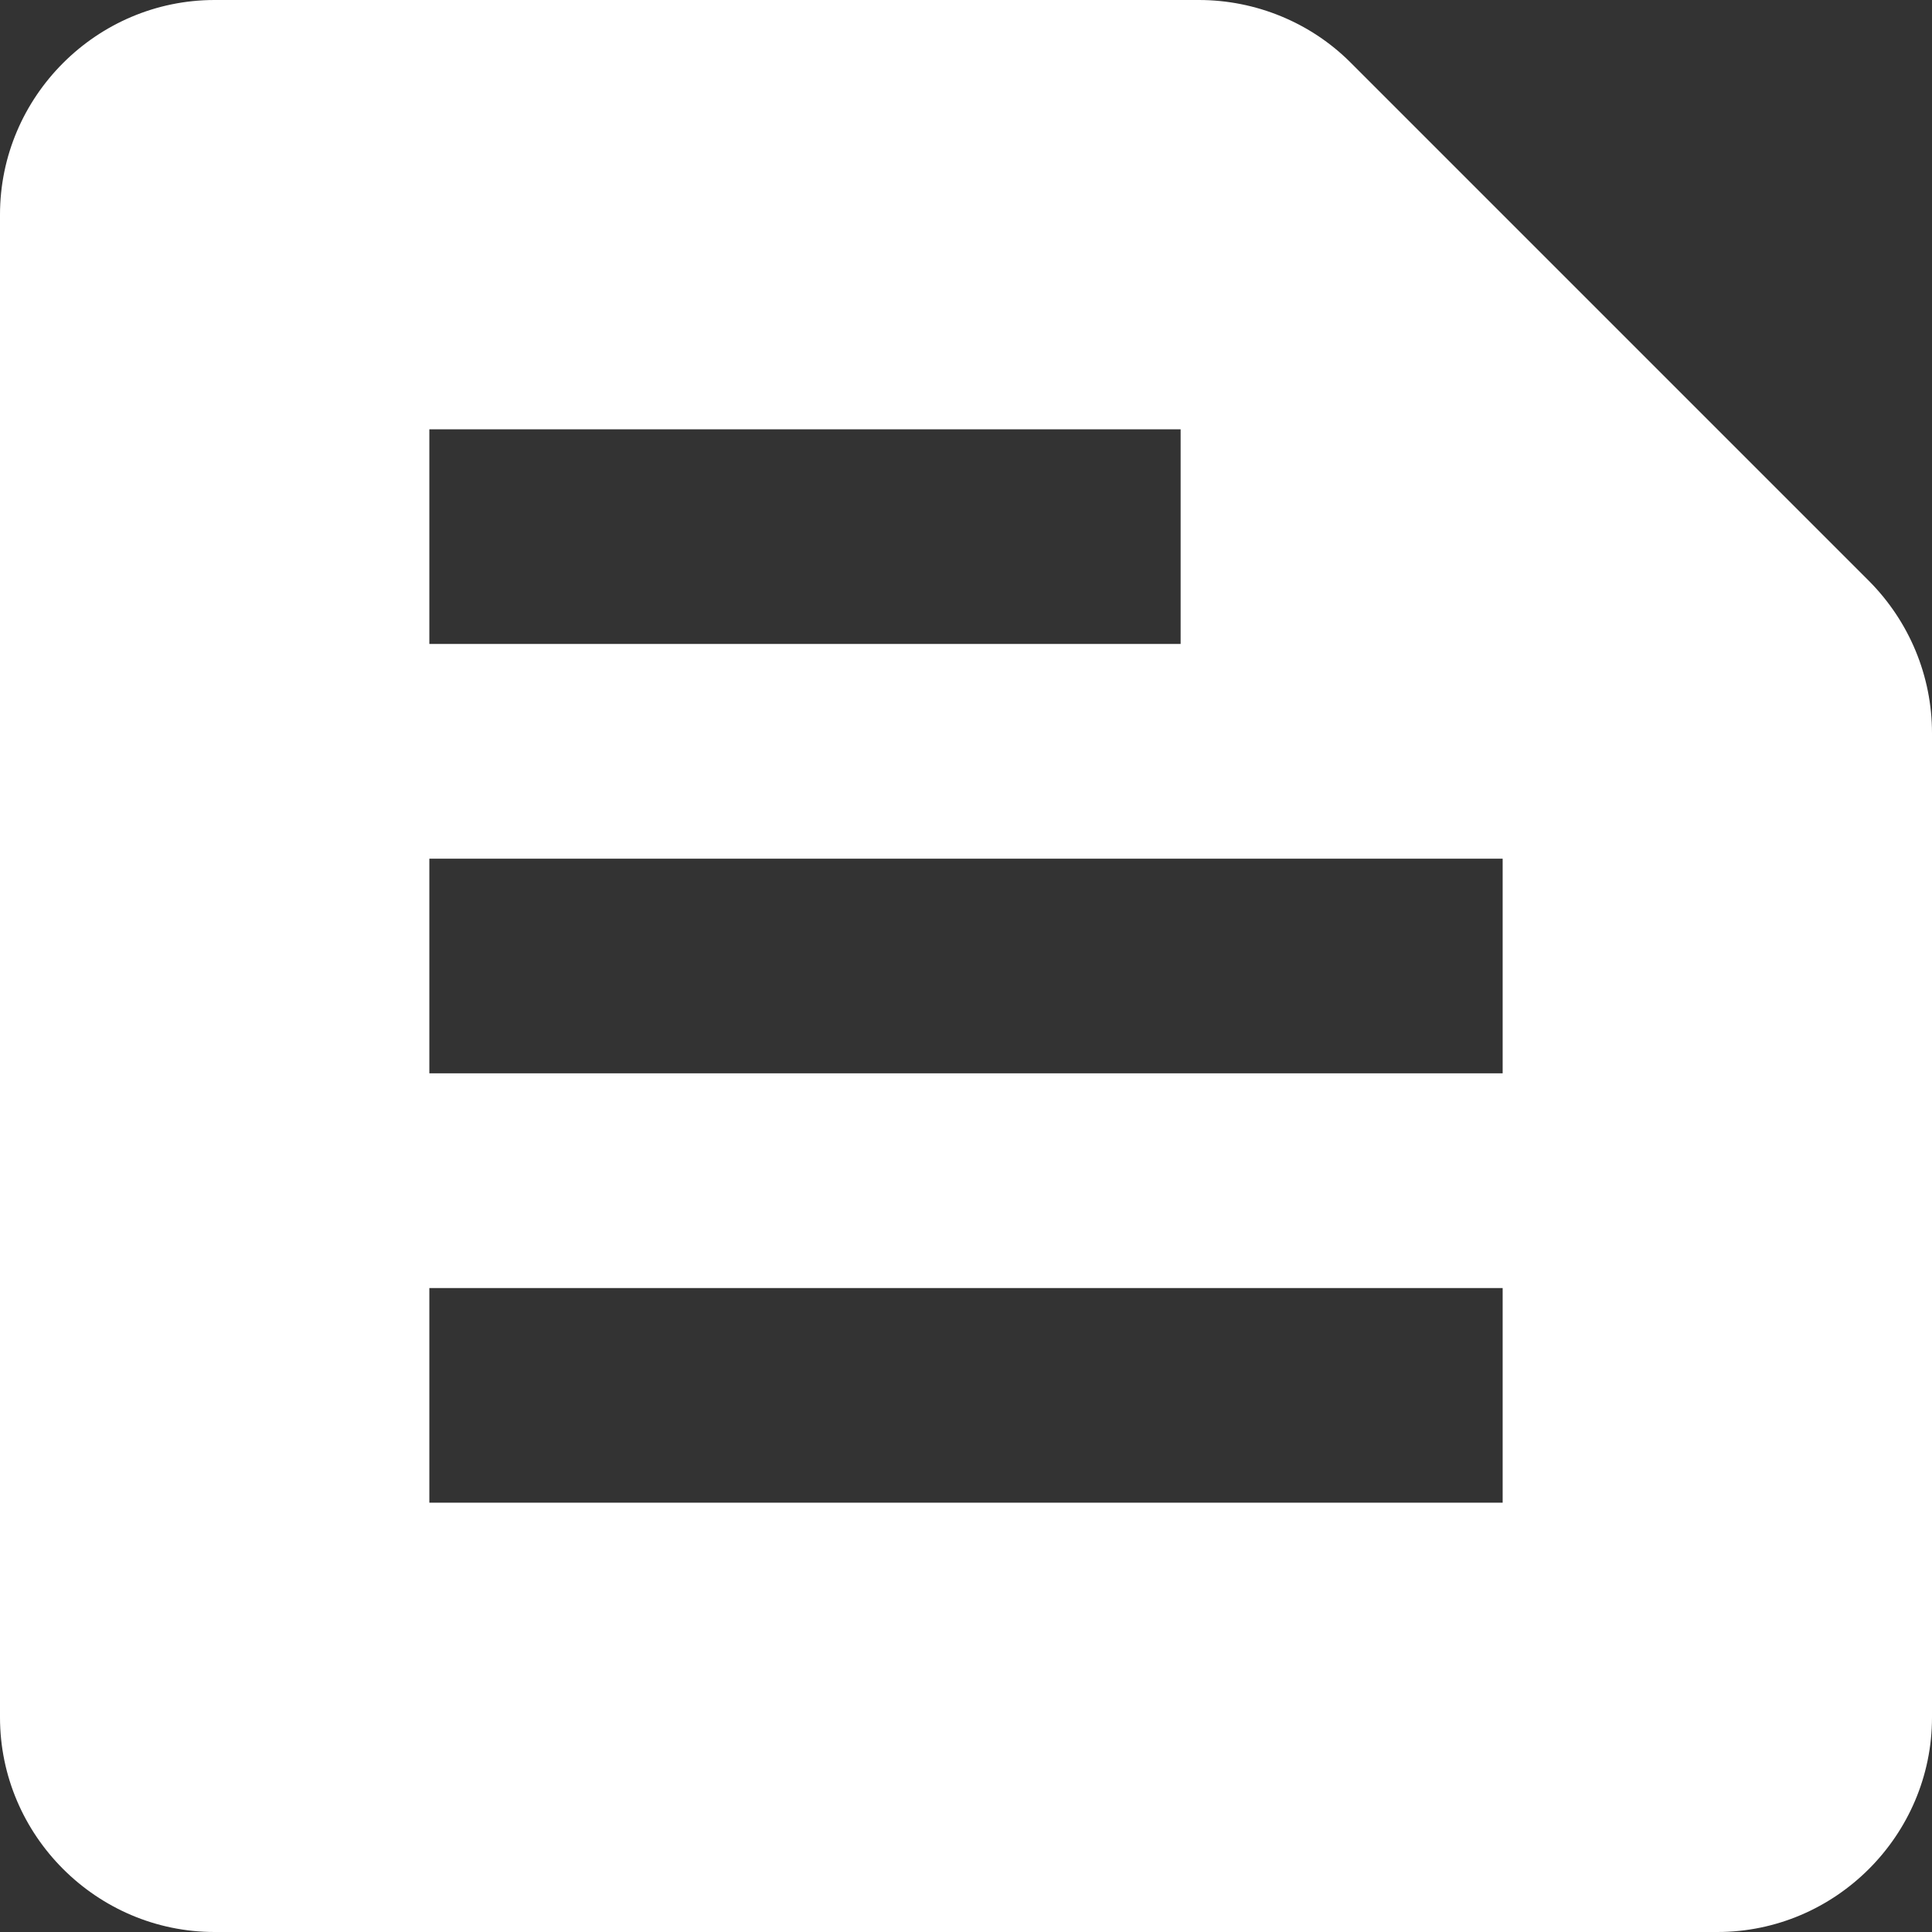
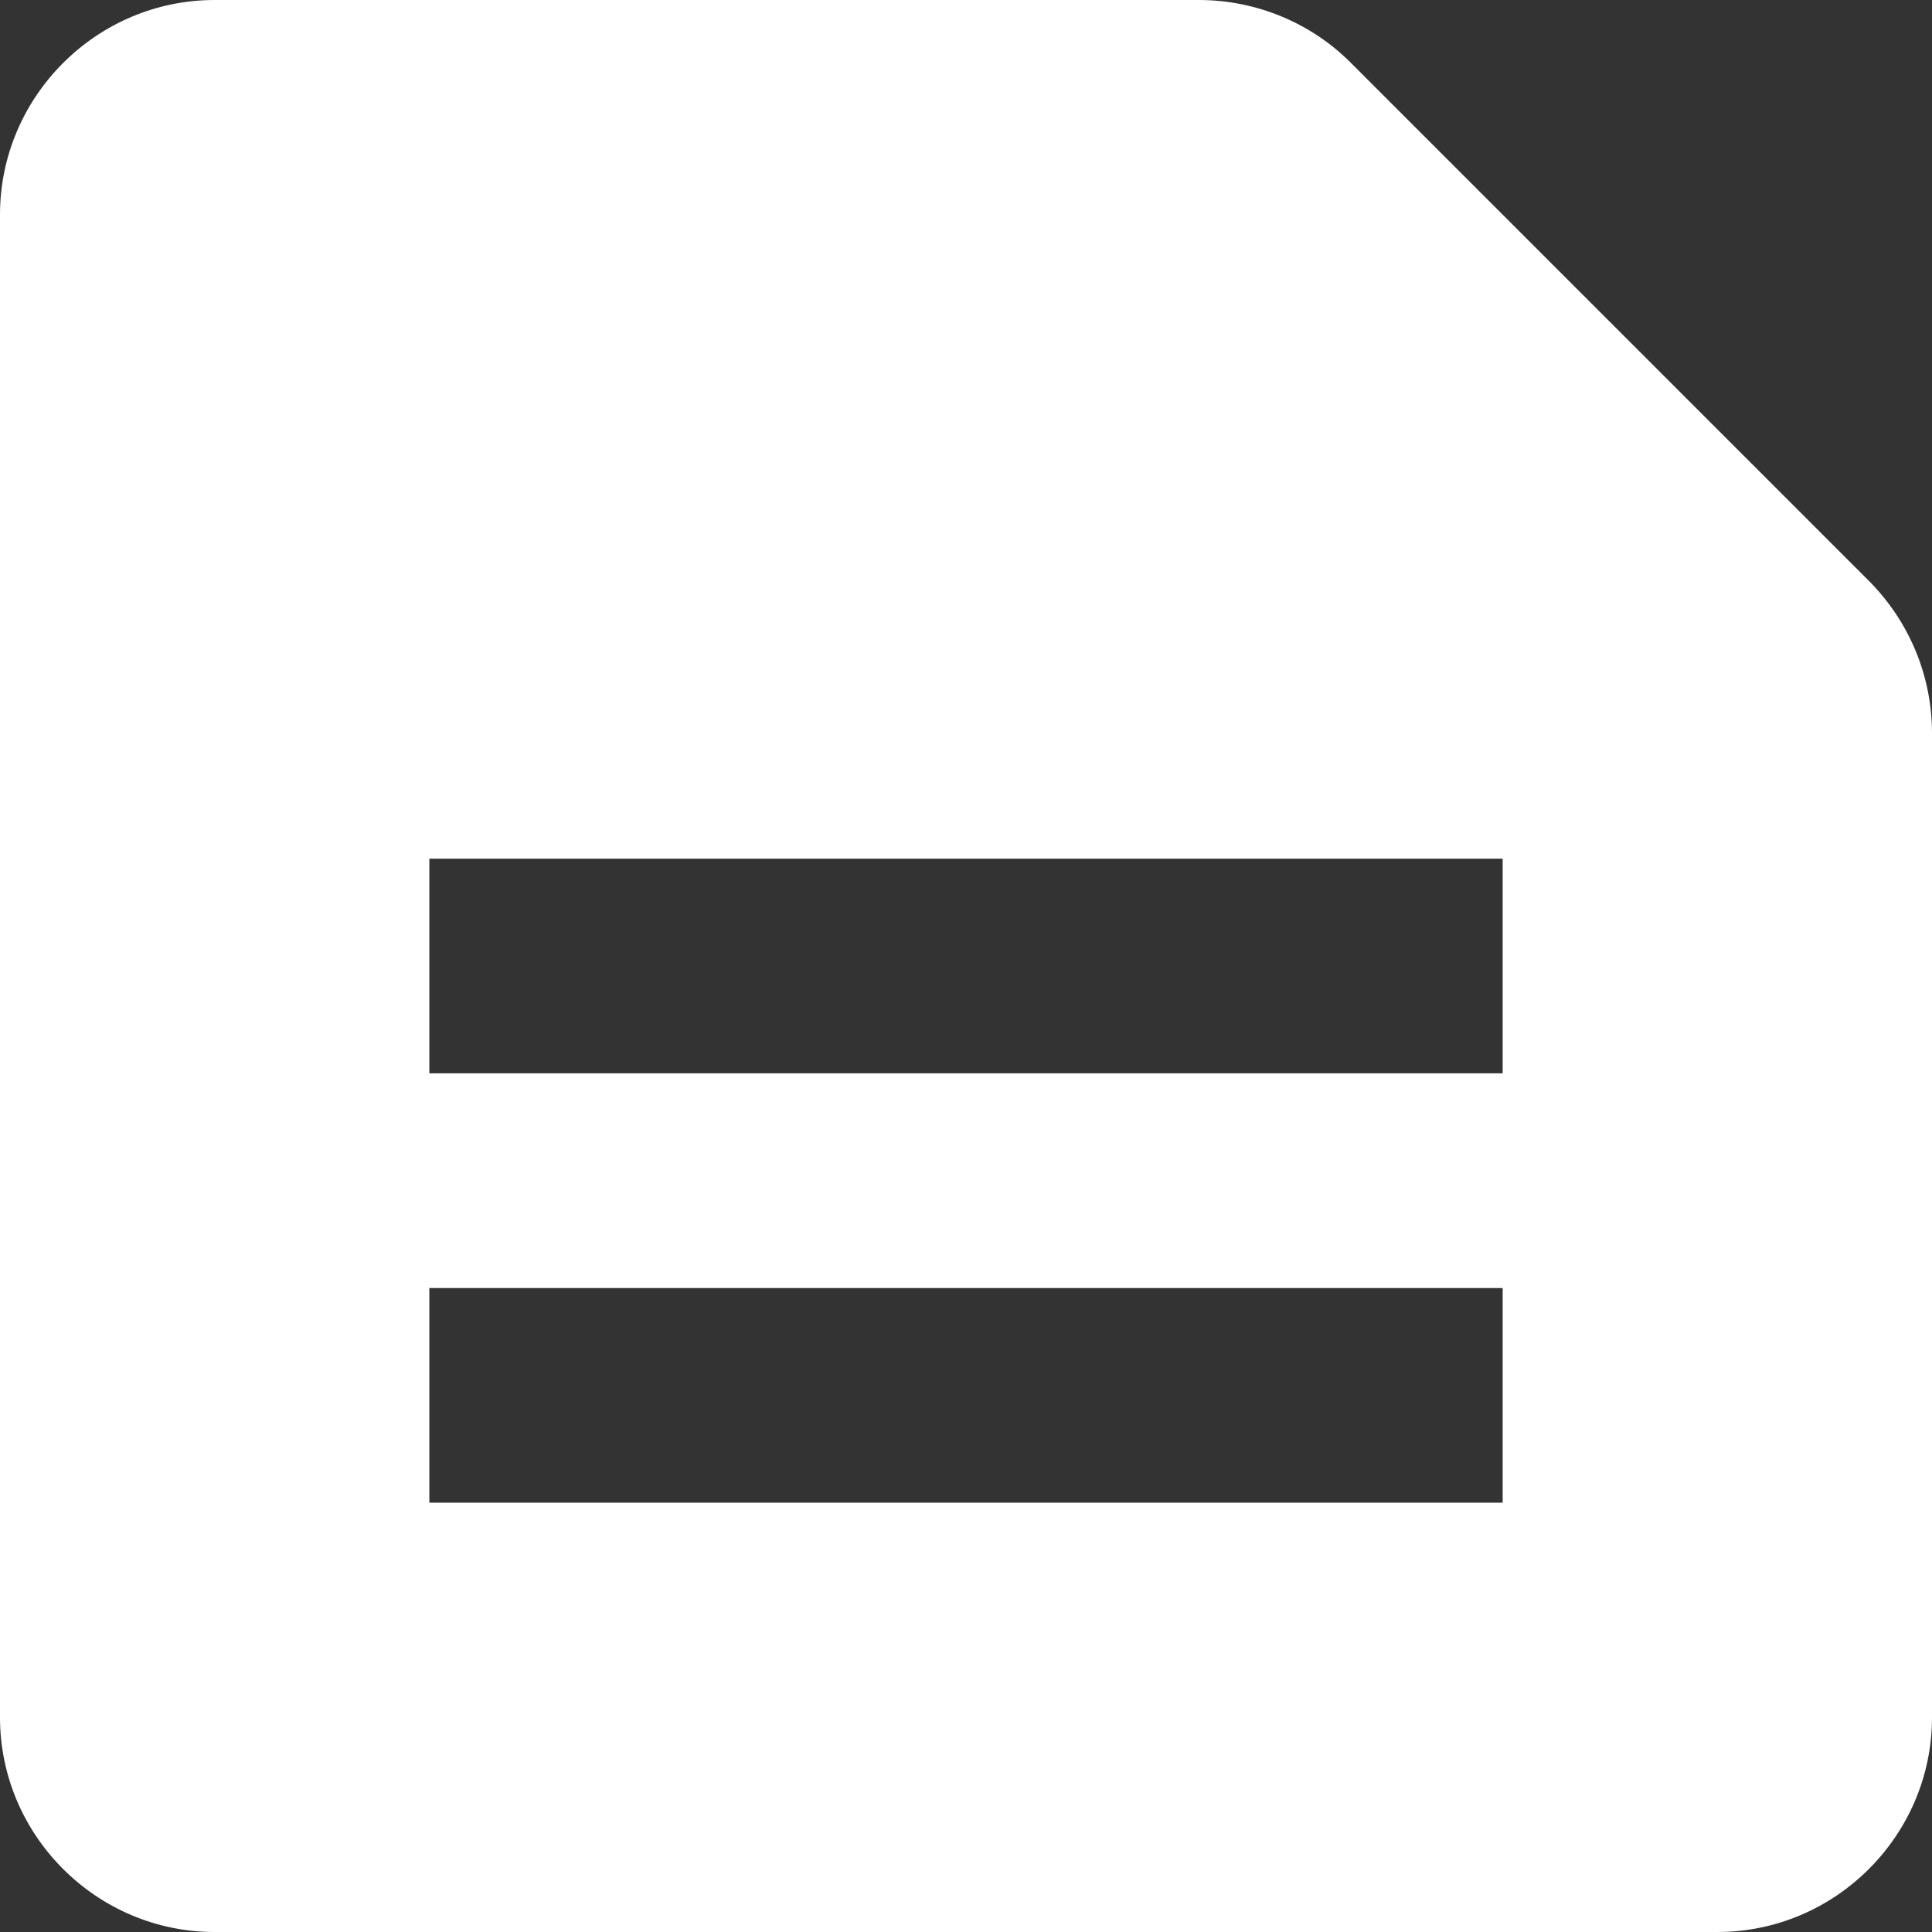
<svg xmlns="http://www.w3.org/2000/svg" width="22" height="22" viewBox="0 0 22 22" fill="none">
  <rect x="0" y="0" width="22" height="22" fill="#333333" stroke="none" />
-   <path d="M21.279 6.612L15.376 0.709C14.923 0.257 14.3 0 13.652 0H2.444C1.1 0 0 1.1 0 2.444V19.556C0 20.9 1.1 22 2.444 22H19.556C20.9 22 22 20.9 22 19.556V8.348C22 7.7 21.743 7.077 21.279 6.612ZM4.889 4.889H13.444V7.333H4.889V4.889ZM17.111 17.111H4.889V14.667H17.111V17.111ZM17.111 12.222H4.889V9.778H17.111V12.222Z" fill="white" />
+   <path d="M21.279 6.612L15.376 0.709C14.923 0.257 14.3 0 13.652 0H2.444C1.1 0 0 1.1 0 2.444V19.556C0 20.9 1.1 22 2.444 22H19.556C20.9 22 22 20.9 22 19.556V8.348C22 7.7 21.743 7.077 21.279 6.612ZM4.889 4.889H13.444V7.333V4.889ZM17.111 17.111H4.889V14.667H17.111V17.111ZM17.111 12.222H4.889V9.778H17.111V12.222Z" fill="white" />
</svg>